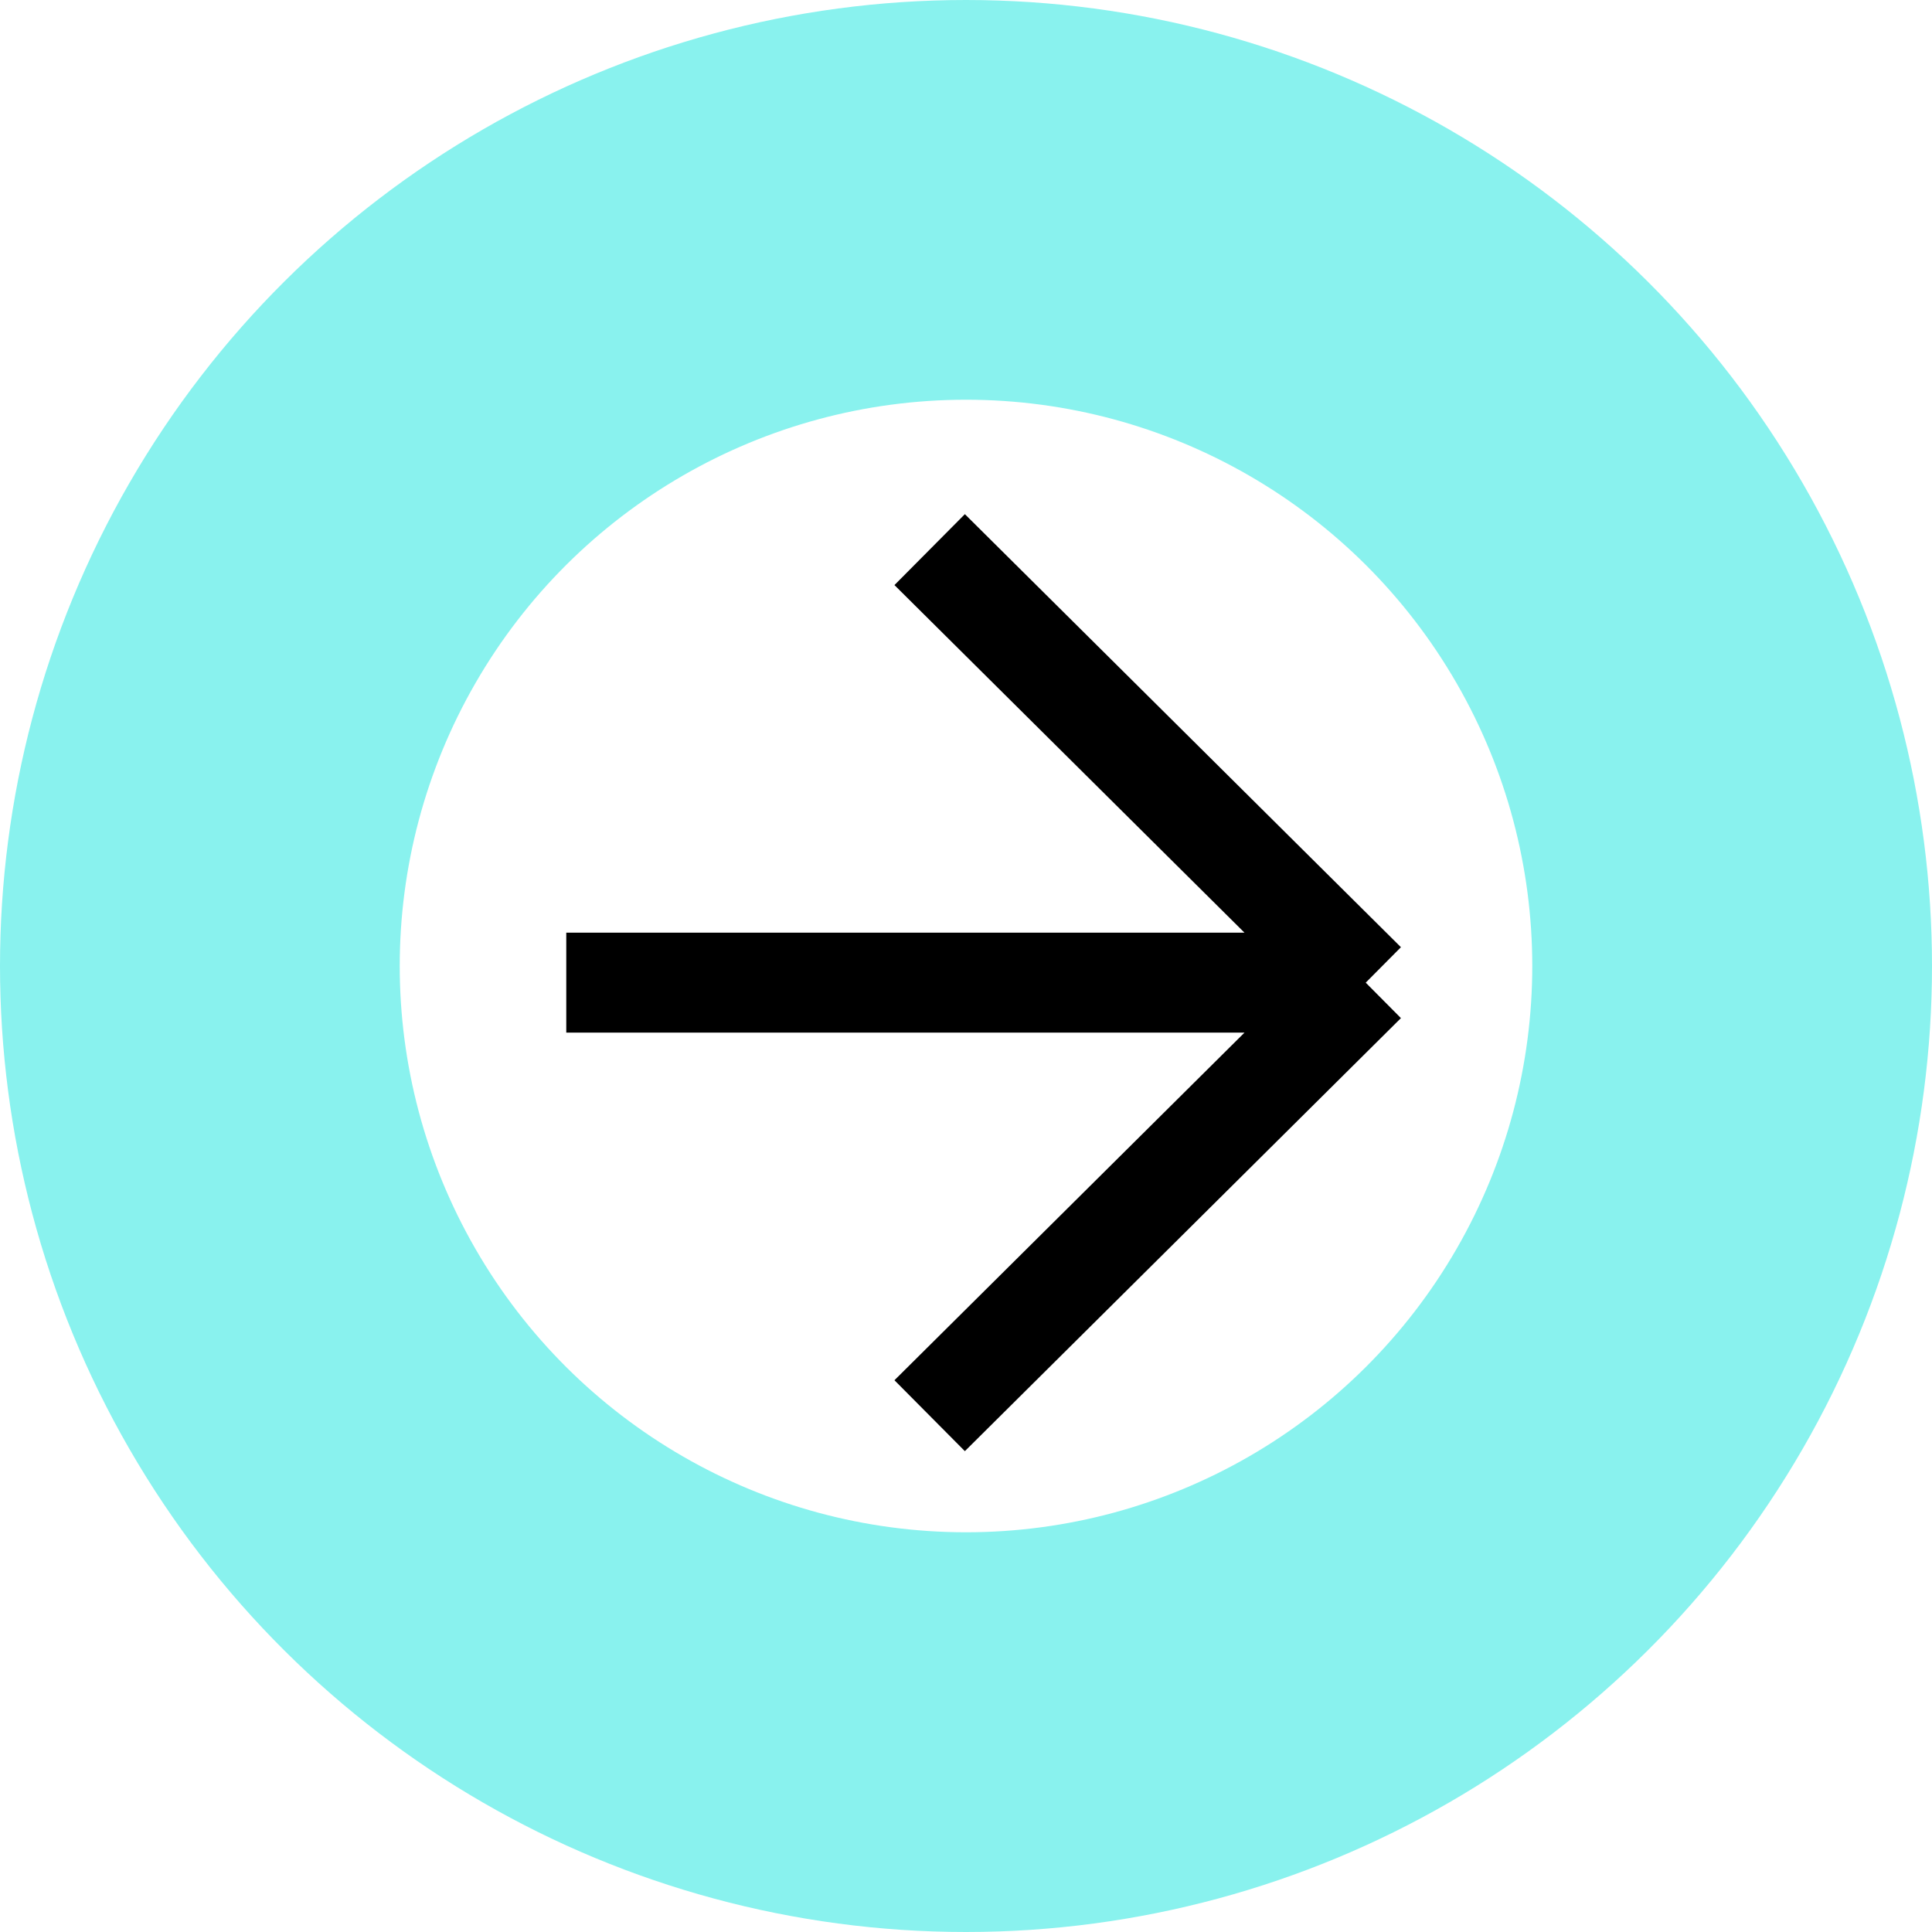
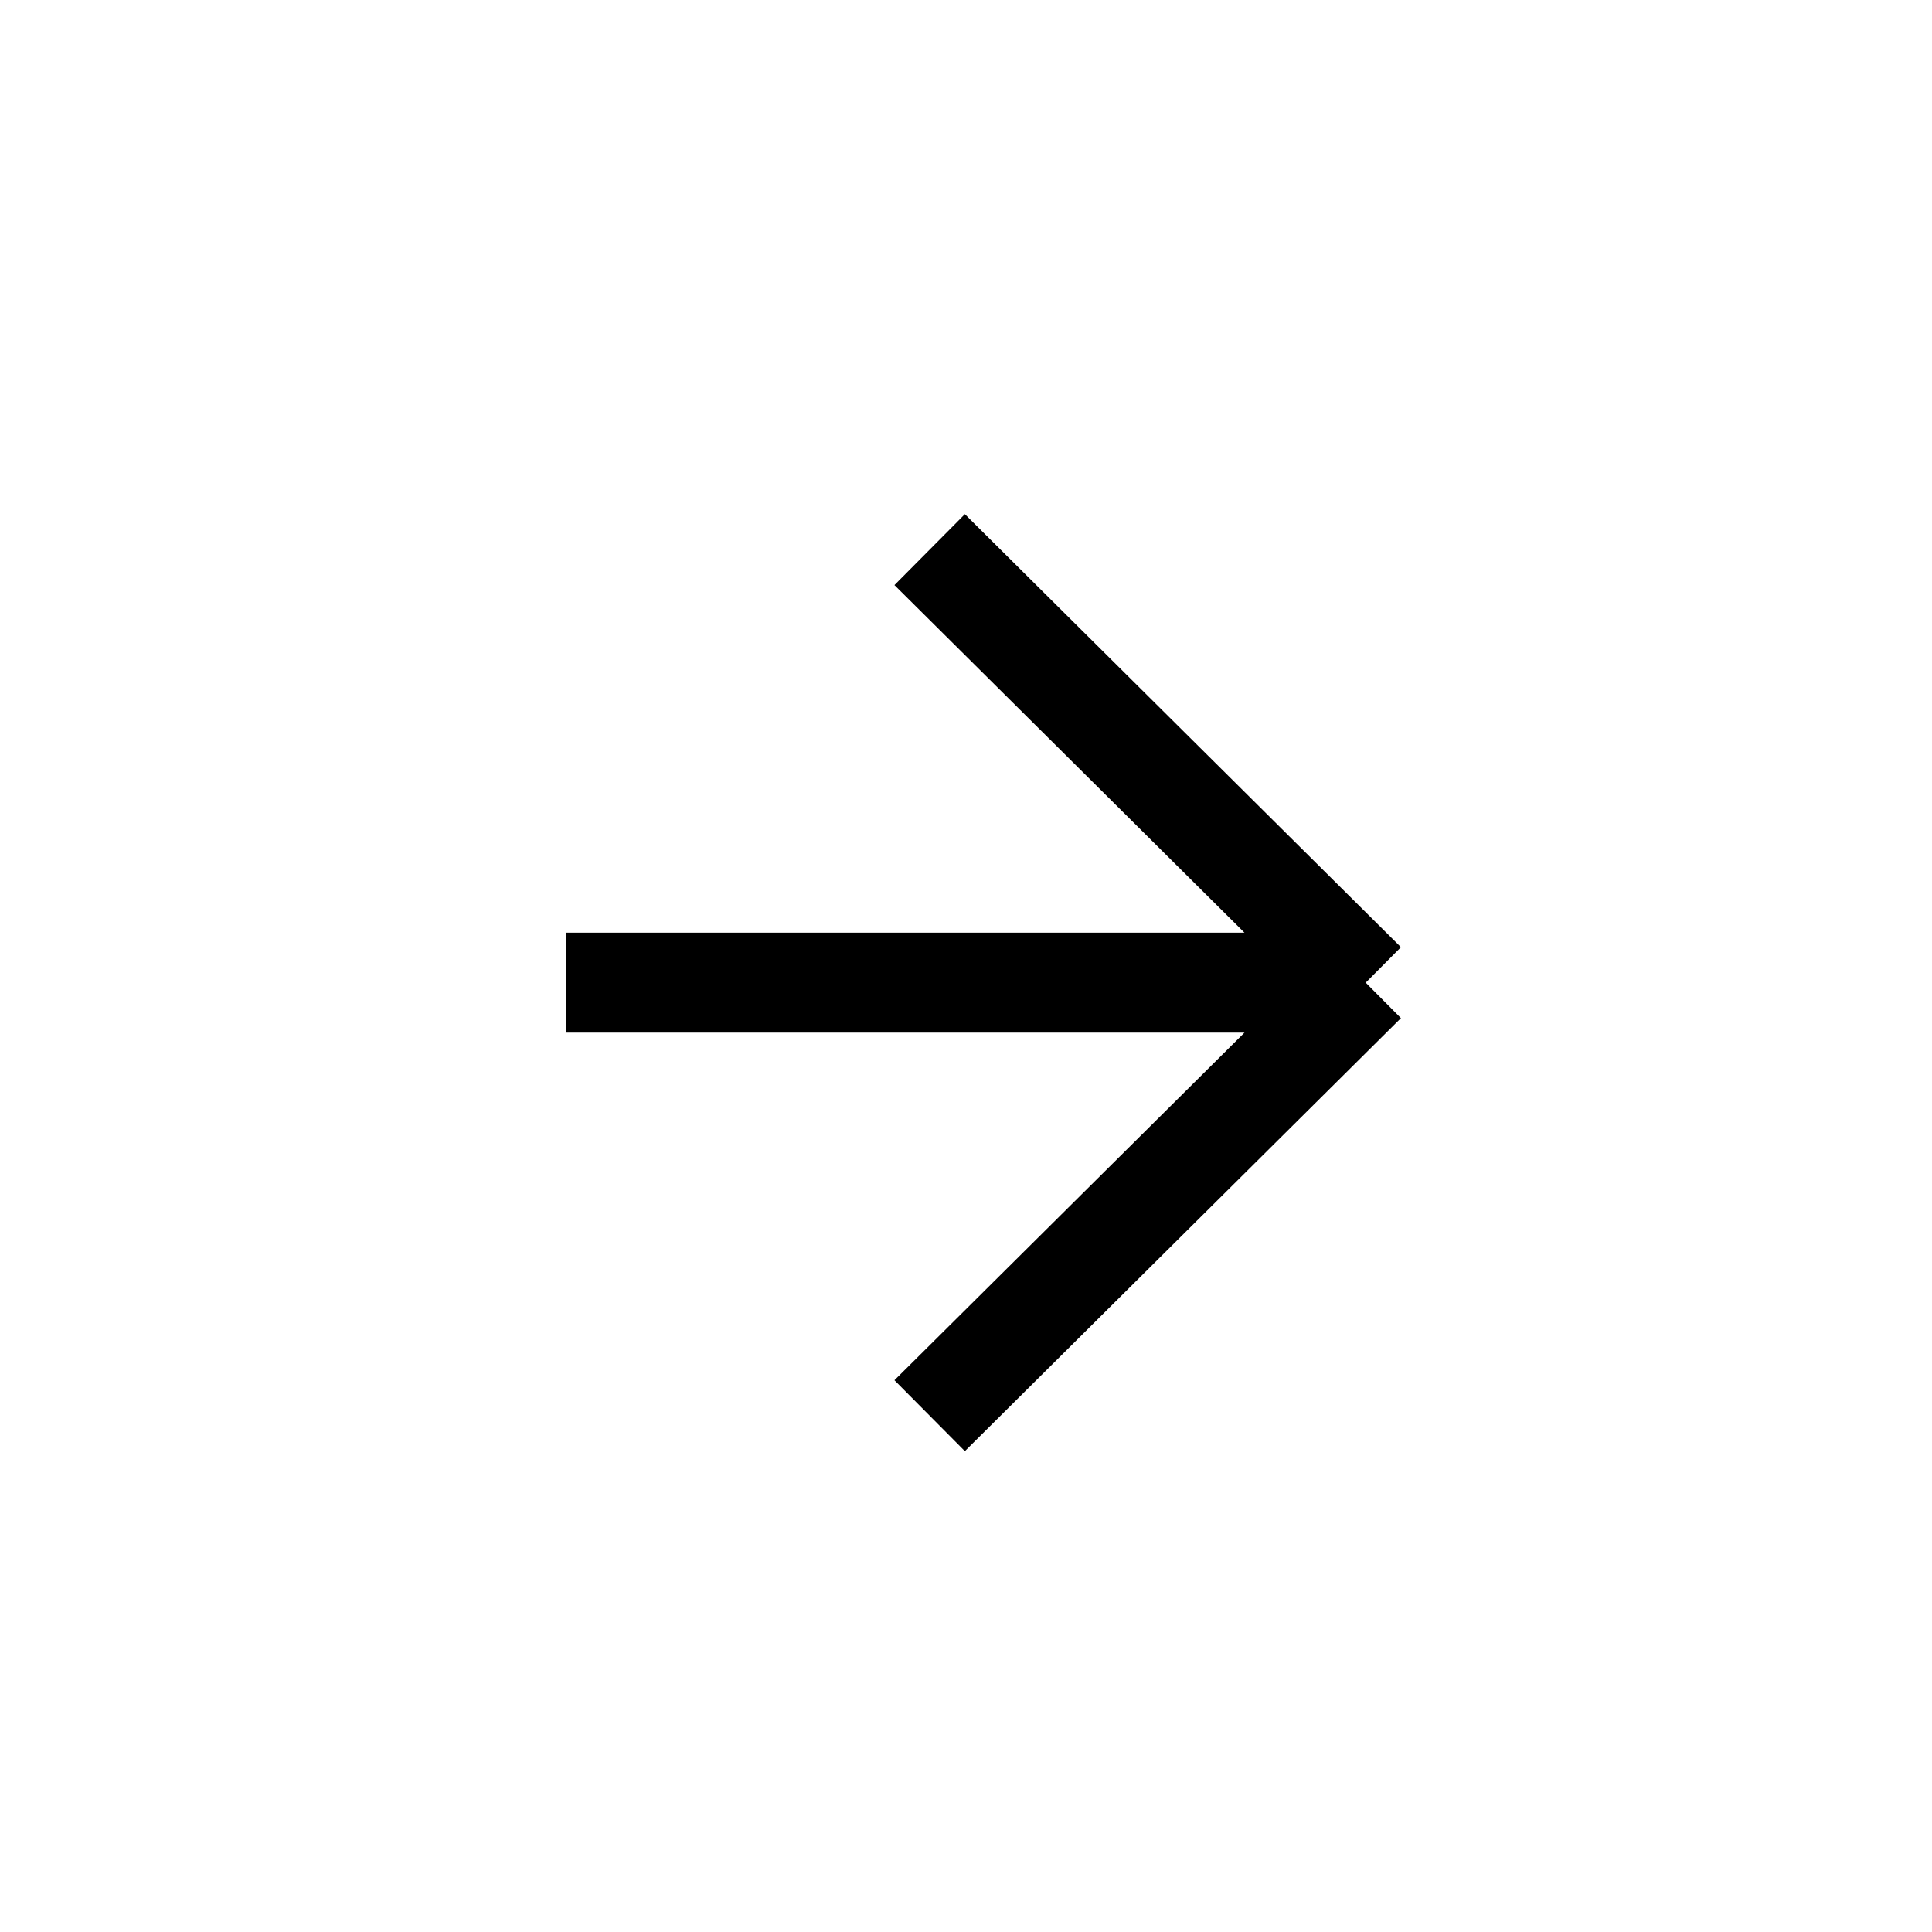
<svg xmlns="http://www.w3.org/2000/svg" width="58" height="58" viewBox="0 0 58 58" fill="none">
-   <circle cx="29" cy="29" r="23" transform="rotate(90 29 29)" stroke="#89F2EE" stroke-width="12" />
  <path d="M27.909 16.5L41 29.5M41 29.5L27.909 42.5M41 29.5L17 29.5" stroke="black" stroke-width="3" />
</svg>